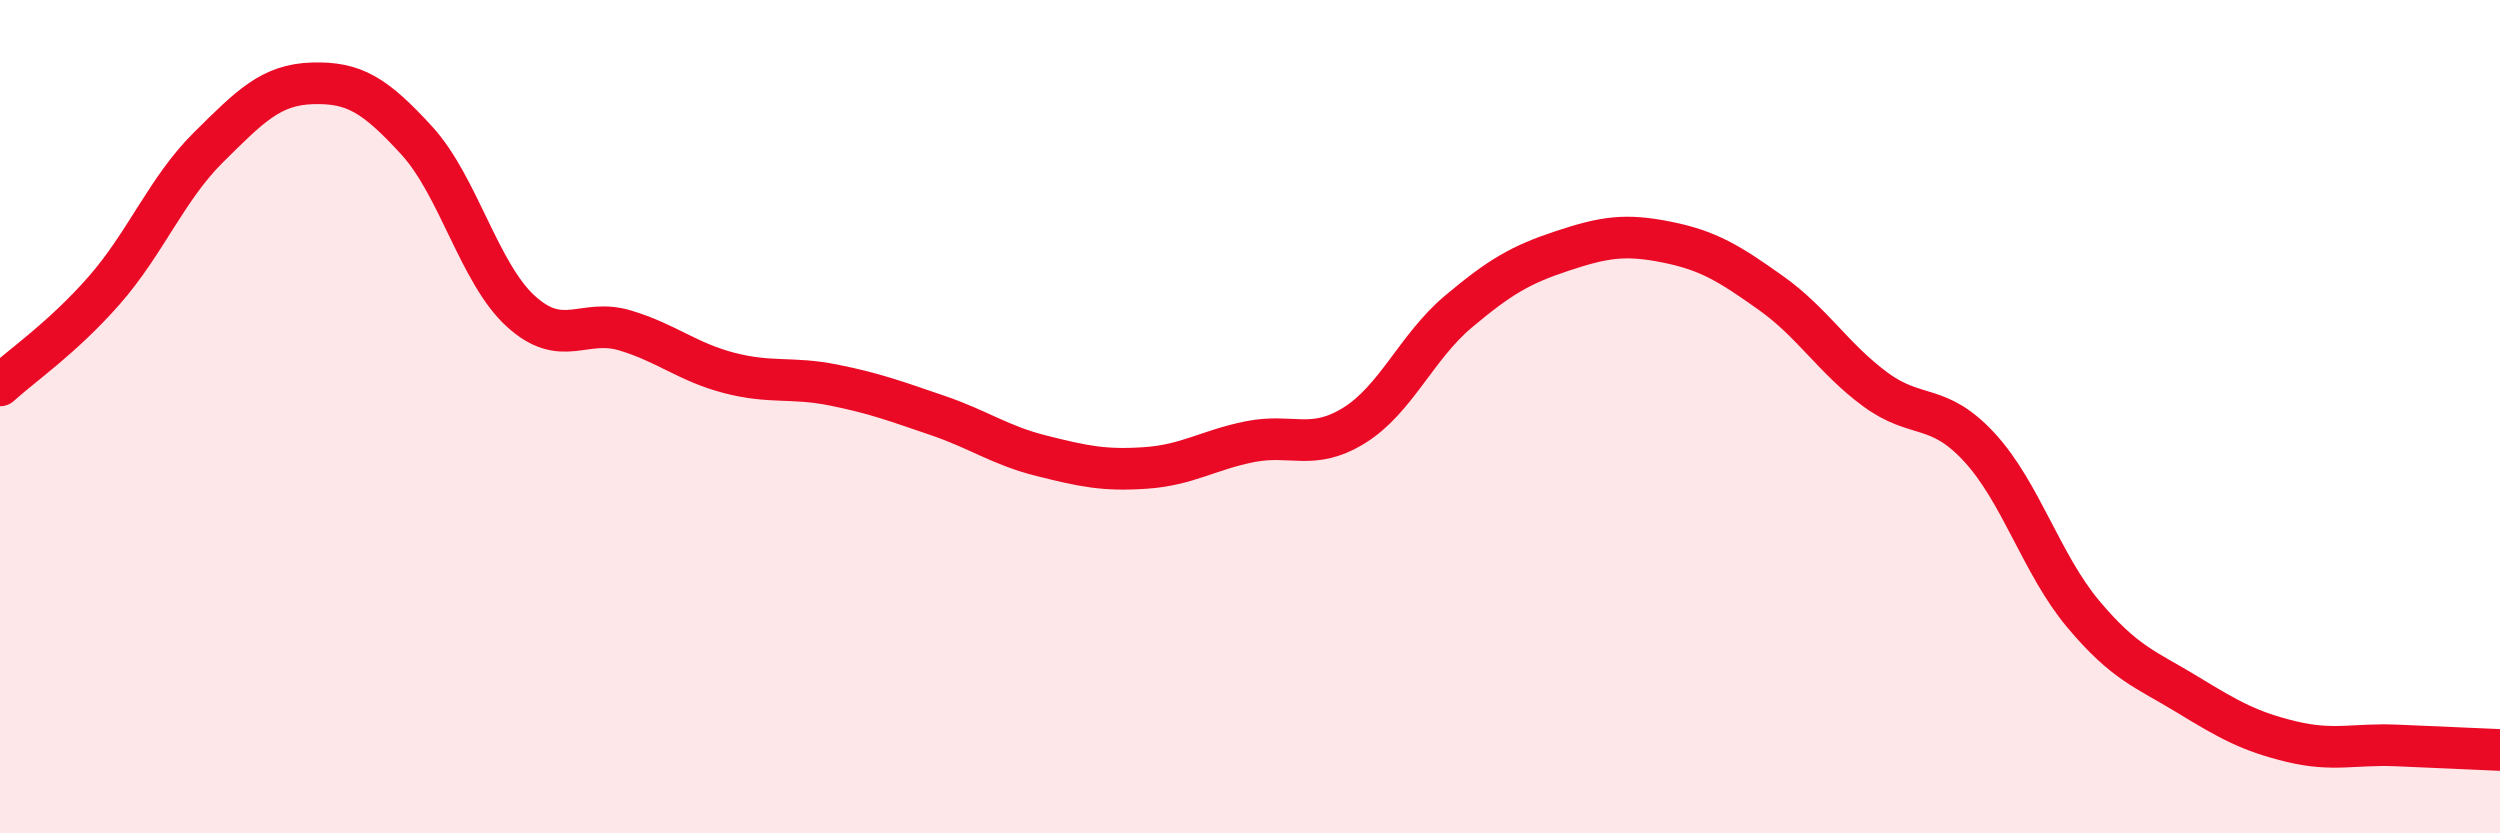
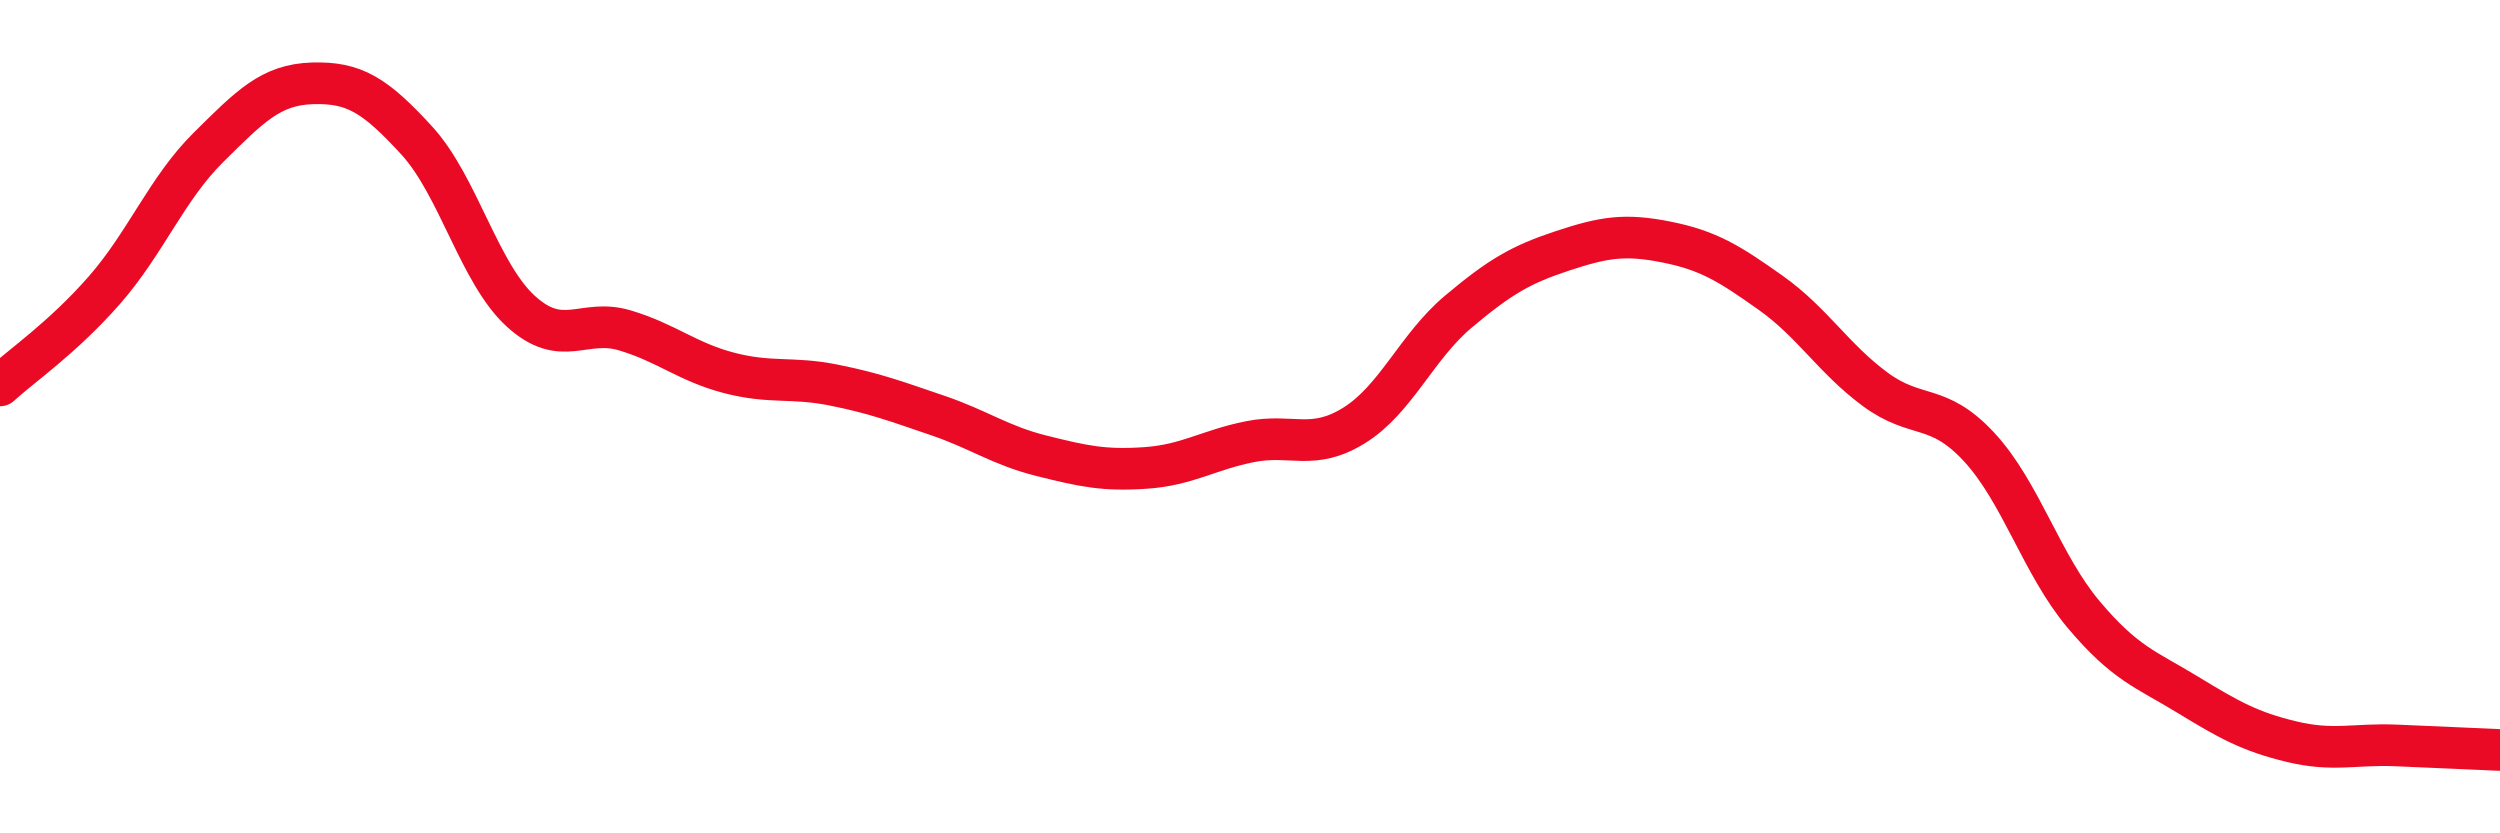
<svg xmlns="http://www.w3.org/2000/svg" width="60" height="20" viewBox="0 0 60 20">
-   <path d="M 0,9.25 C 0.5,8.79 1.5,8.11 2.5,6.97 C 3.5,5.83 4,4.53 5,3.54 C 6,2.55 6.5,2.03 7.5,2 C 8.5,1.97 9,2.28 10,3.37 C 11,4.46 11.5,6.56 12.5,7.47 C 13.5,8.38 14,7.63 15,7.93 C 16,8.23 16.5,8.69 17.5,8.95 C 18.5,9.21 19,9.04 20,9.24 C 21,9.44 21.5,9.63 22.5,9.97 C 23.5,10.31 24,10.69 25,10.94 C 26,11.19 26.5,11.3 27.5,11.23 C 28.5,11.16 29,10.8 30,10.6 C 31,10.4 31.5,10.83 32.5,10.21 C 33.5,9.59 34,8.32 35,7.48 C 36,6.64 36.5,6.35 37.5,6.02 C 38.5,5.69 39,5.61 40,5.81 C 41,6.01 41.5,6.32 42.5,7.03 C 43.5,7.74 44,8.6 45,9.34 C 46,10.08 46.5,9.65 47.5,10.73 C 48.5,11.81 49,13.55 50,14.74 C 51,15.93 51.5,16.06 52.5,16.67 C 53.5,17.28 54,17.56 55,17.8 C 56,18.04 56.5,17.85 57.5,17.89 C 58.5,17.93 59.5,17.98 60,18L60 20L0 20Z" fill="#EB0A25" opacity="0.1" stroke-linecap="round" stroke-linejoin="round" />
  <path d="M 0,9.25 C 0.5,8.79 1.5,8.11 2.5,6.97 C 3.5,5.83 4,4.53 5,3.54 C 6,2.55 6.5,2.03 7.5,2 C 8.5,1.97 9,2.28 10,3.37 C 11,4.46 11.5,6.56 12.5,7.47 C 13.5,8.38 14,7.63 15,7.93 C 16,8.23 16.5,8.69 17.5,8.95 C 18.5,9.21 19,9.04 20,9.24 C 21,9.44 21.5,9.63 22.5,9.97 C 23.5,10.31 24,10.69 25,10.94 C 26,11.19 26.5,11.3 27.5,11.23 C 28.5,11.16 29,10.8 30,10.6 C 31,10.4 31.5,10.83 32.5,10.21 C 33.5,9.59 34,8.32 35,7.48 C 36,6.64 36.5,6.35 37.5,6.02 C 38.5,5.69 39,5.61 40,5.81 C 41,6.01 41.5,6.32 42.5,7.03 C 43.5,7.74 44,8.6 45,9.34 C 46,10.08 46.5,9.65 47.5,10.73 C 48.5,11.81 49,13.55 50,14.74 C 51,15.93 51.5,16.06 52.5,16.67 C 53.5,17.28 54,17.56 55,17.8 C 56,18.04 56.5,17.85 57.5,17.89 C 58.5,17.93 59.5,17.98 60,18" stroke="#EB0A25" stroke-width="1" fill="none" stroke-linecap="round" stroke-linejoin="round" />
</svg>